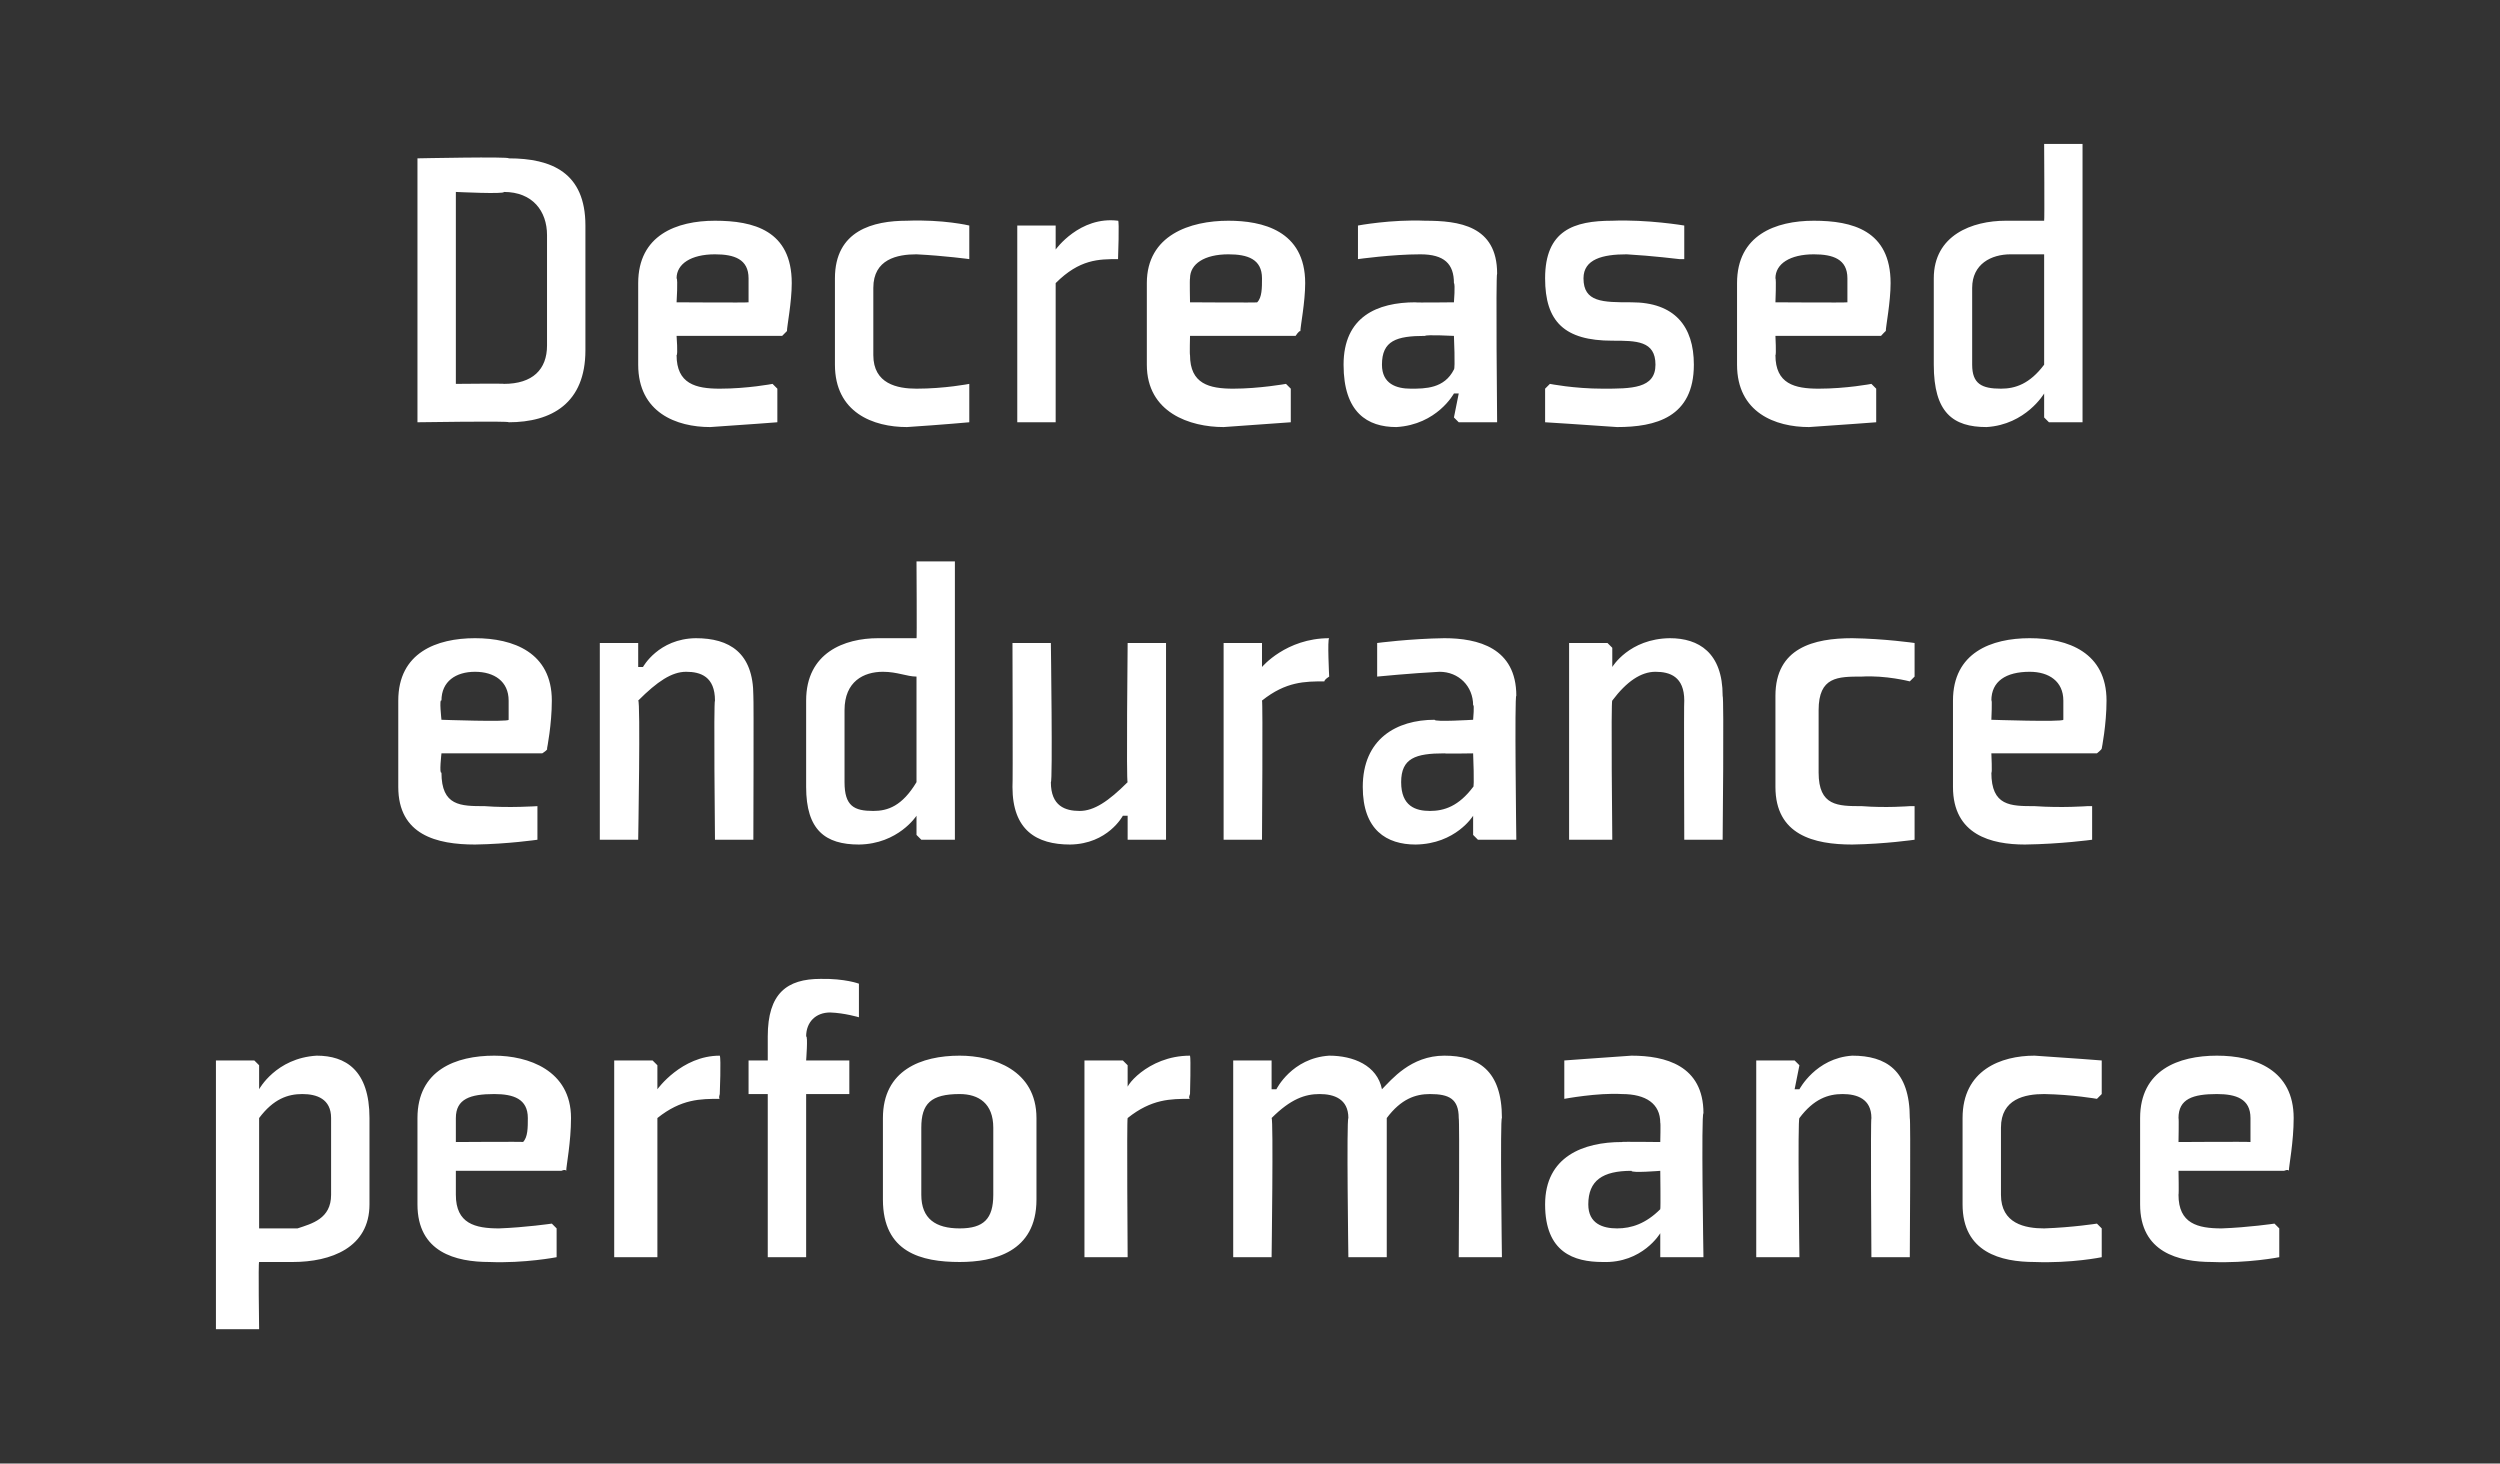
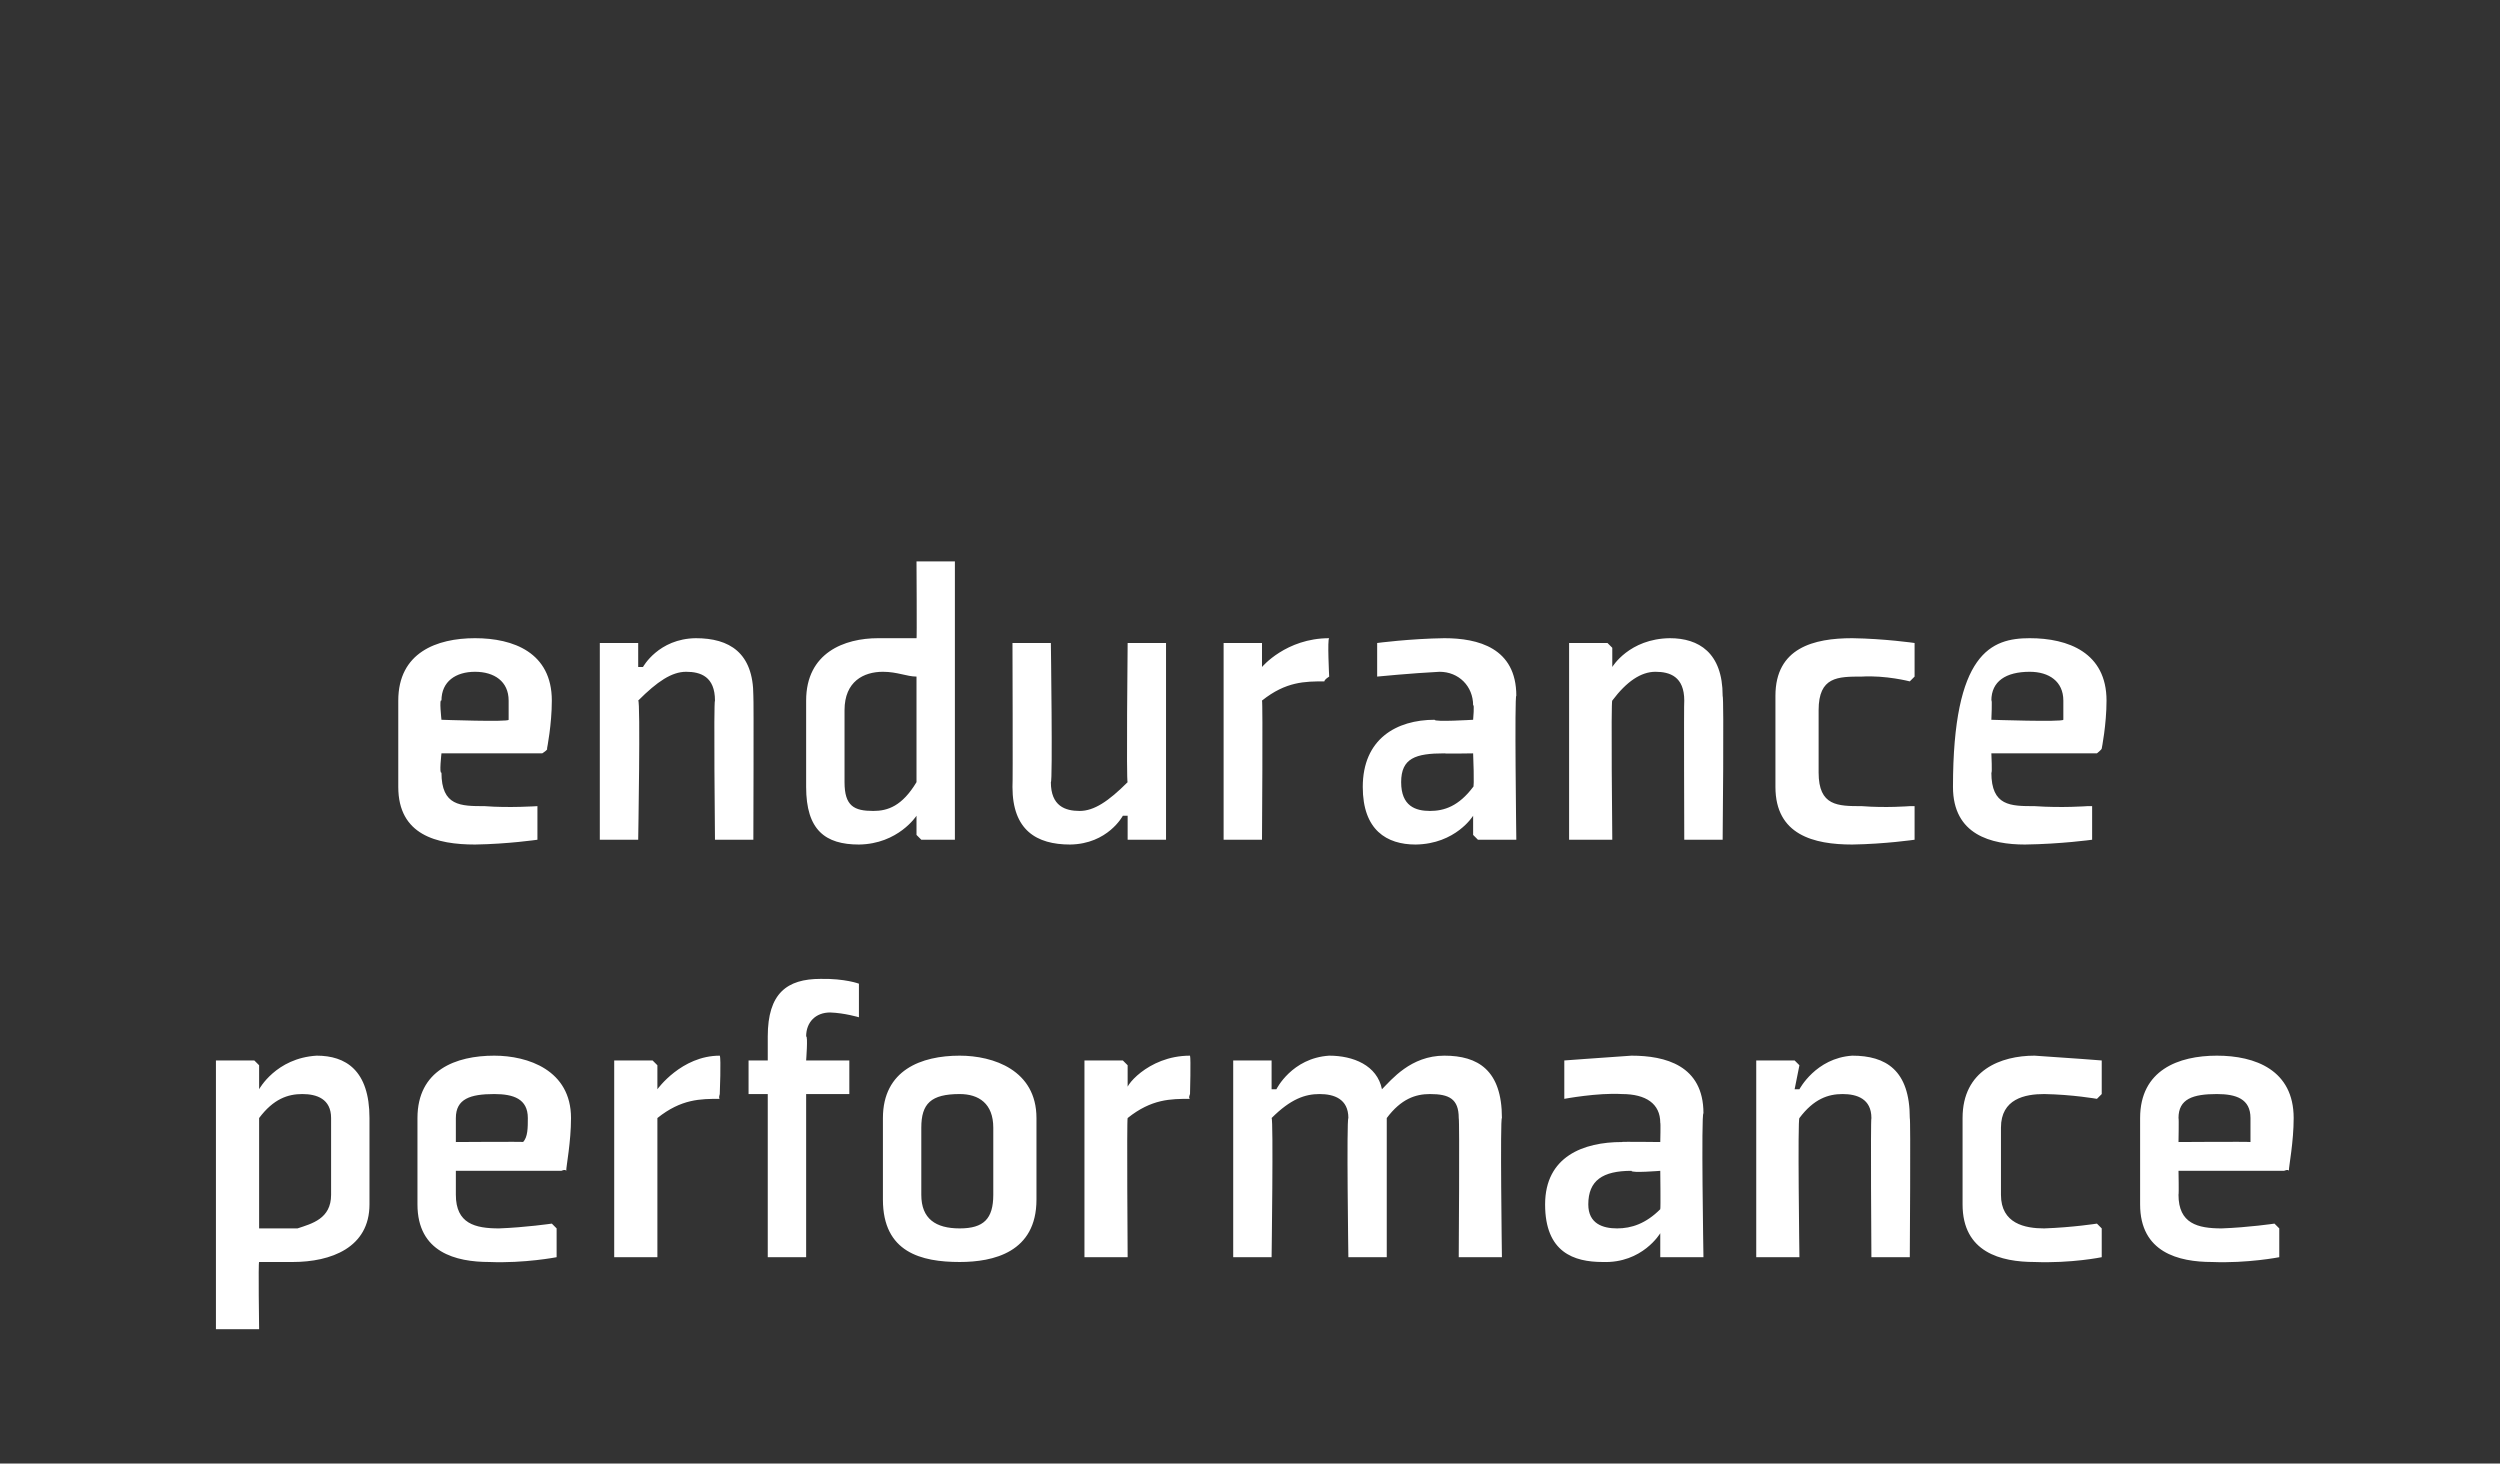
<svg xmlns="http://www.w3.org/2000/svg" version="1.1" width="52.1px" height="30.5px" viewBox="0 -3 52.1 30.5" style="top:-3px">
  <rect x="0" y="-3" width="52.1" height="30.5" fill="#333333" stroke="none" />
  <desc>Decreased endurance performance</desc>
  <defs />
  <g id="Polygon191348">
    <path d="M 5.4 20.3 C 5.7 19.9 6 19.8 6.3 19.8 C 6.6 19.8 6.9 19.9 6.9 20.3 C 6.9 20.3 6.9 21.9 6.9 21.9 C 6.9 22.4 6.5 22.5 6.2 22.6 C 5.9 22.6 5.6 22.6 5.4 22.6 C 5.4 22.6 5.4 20.3 5.4 20.3 Z M 4.5 24.7 L 5.4 24.7 C 5.4 24.7 5.38 23.29 5.4 23.3 C 5.6 23.3 5.8 23.3 6.1 23.3 C 6.9 23.3 7.7 23 7.7 22.1 C 7.7 22.1 7.7 20.3 7.7 20.3 C 7.7 19.3 7.2 19 6.6 19 C 5.75 19.05 5.4 19.7 5.4 19.7 L 5.4 19.7 L 5.4 19.2 L 5.3 19.1 L 4.5 19.1 L 4.5 24.7 Z M 9.5 20.3 C 9.5 20.29 9.5 20.8 9.5 20.8 C 9.5 20.8 10.95 20.79 10.9 20.8 C 11 20.7 11 20.5 11 20.3 C 11 19.9 10.7 19.8 10.3 19.8 C 9.8 19.8 9.5 19.9 9.5 20.3 Z M 11.7 21.4 L 9.5 21.4 C 9.5 21.4 9.5 21.88 9.5 21.9 C 9.5 22.5 9.9 22.6 10.4 22.6 C 10.95 22.58 11.5 22.5 11.5 22.5 L 11.6 22.6 L 11.6 23.2 C 11.6 23.2 10.93 23.33 10.2 23.3 C 9.5 23.3 8.7 23.1 8.7 22.1 C 8.7 22.1 8.7 20.3 8.7 20.3 C 8.7 19.3 9.5 19 10.3 19 C 11 19 11.9 19.3 11.9 20.3 C 11.9 20.8 11.8 21.3 11.8 21.4 C 11.78 21.36 11.7 21.4 11.7 21.4 Z M 15 19.9 C 14.6 19.9 14.2 19.9 13.7 20.3 C 13.7 20.33 13.7 23.2 13.7 23.2 L 12.8 23.2 L 12.8 19.1 L 13.6 19.1 L 13.7 19.2 L 13.7 19.7 C 13.7 19.7 13.71 19.66 13.7 19.7 C 13.7 19.7 14.2 19 15 19 C 15.03 19.05 15 19.8 15 19.8 C 15 19.8 14.97 19.89 15 19.9 Z M 16.8 19.8 L 16.8 23.2 L 16 23.2 L 16 19.8 L 15.6 19.8 L 15.6 19.1 L 16 19.1 C 16 19.1 16 18.58 16 18.6 C 16 17.7 16.4 17.4 17.1 17.4 C 17.61 17.39 17.9 17.5 17.9 17.5 L 17.9 18.1 L 17.9 18.2 C 17.9 18.2 17.6 18.11 17.3 18.1 C 17 18.1 16.8 18.3 16.8 18.6 C 16.84 18.58 16.8 19.1 16.8 19.1 L 17.7 19.1 L 17.7 19.8 L 16.8 19.8 Z M 20.7 21.9 C 20.7 22.4 20.5 22.6 20 22.6 C 19.5 22.6 19.2 22.4 19.2 21.9 C 19.2 21.9 19.2 20.5 19.2 20.5 C 19.2 20 19.4 19.8 20 19.8 C 20.4 19.8 20.7 20 20.7 20.5 C 20.7 20.5 20.7 21.9 20.7 21.9 Z M 21.6 20.3 C 21.6 19.3 20.7 19 20 19 C 19.2 19 18.4 19.3 18.4 20.3 C 18.4 20.3 18.4 22 18.4 22 C 18.4 23.1 19.2 23.3 20 23.3 C 20.7 23.3 21.6 23.1 21.6 22 C 21.6 22 21.6 20.3 21.6 20.3 Z M 24.8 19.9 C 24.4 19.9 24 19.9 23.5 20.3 C 23.48 20.33 23.5 23.2 23.5 23.2 L 22.6 23.2 L 22.6 19.1 L 23.4 19.1 L 23.5 19.2 L 23.5 19.7 C 23.5 19.7 23.5 19.66 23.5 19.7 C 23.4 19.7 23.9 19 24.8 19 C 24.82 19.05 24.8 19.8 24.8 19.8 C 24.8 19.8 24.76 19.89 24.8 19.9 Z M 30.4 20.3 C 30.4 19.9 30.2 19.8 29.8 19.8 C 29.5 19.8 29.2 19.9 28.9 20.3 C 28.9 20.3 28.9 23.2 28.9 23.2 L 28.1 23.2 C 28.1 23.2 28.06 20.33 28.1 20.3 C 28.1 19.9 27.8 19.8 27.5 19.8 C 27.2 19.8 26.9 19.9 26.5 20.3 C 26.54 20.3 26.5 23.2 26.5 23.2 L 25.7 23.2 L 25.7 19.1 L 26.5 19.1 L 26.5 19.2 L 26.5 19.7 L 26.6 19.7 C 26.6 19.7 26.92 19.05 27.7 19 C 28.2 19 28.7 19.2 28.8 19.7 C 29 19.5 29.4 19 30.1 19 C 30.8 19 31.3 19.3 31.3 20.3 C 31.26 20.28 31.3 23.2 31.3 23.2 L 30.4 23.2 C 30.4 23.2 30.42 20.33 30.4 20.3 Z M 35.5 23.2 L 34.7 23.2 L 34.6 23.2 L 34.6 22.7 L 34.6 22.7 C 34.6 22.7 34.23 23.33 33.4 23.3 C 32.8 23.3 32.2 23.1 32.2 22.1 C 32.2 21.1 33 20.8 33.8 20.8 C 33.77 20.79 34.6 20.8 34.6 20.8 C 34.6 20.8 34.61 20.39 34.6 20.4 C 34.6 20 34.3 19.8 33.8 19.8 C 33.29 19.77 32.6 19.9 32.6 19.9 L 32.6 19.8 L 32.6 19.1 C 32.6 19.1 33.27 19.05 34 19 C 34.7 19 35.5 19.2 35.5 20.2 C 35.45 20.2 35.5 23.2 35.5 23.2 Z M 34.6 21.4 C 34.6 21.4 33.99 21.45 34 21.4 C 33.4 21.4 33.1 21.6 33.1 22.1 C 33.1 22.5 33.4 22.6 33.7 22.6 C 34 22.6 34.3 22.5 34.6 22.2 C 34.61 22.17 34.6 21.4 34.6 21.4 Z M 39.8 23.2 L 39 23.2 C 39 23.2 38.98 20.33 39 20.3 C 39 19.9 38.7 19.8 38.4 19.8 C 38.1 19.8 37.8 19.9 37.5 20.3 C 37.46 20.3 37.5 23.2 37.5 23.2 L 36.6 23.2 L 36.6 19.1 L 37.4 19.1 L 37.5 19.2 L 37.4 19.7 L 37.5 19.7 C 37.5 19.7 37.84 19.05 38.6 19 C 39.3 19 39.8 19.3 39.8 20.3 C 39.82 20.28 39.8 23.2 39.8 23.2 Z M 43.8 19.8 L 43.8 19.1 C 43.8 19.1 43.17 19.05 42.4 19 C 41.7 19 40.9 19.3 40.9 20.3 C 40.9 20.3 40.9 22.1 40.9 22.1 C 40.9 23.1 41.7 23.3 42.4 23.3 C 43.17 23.33 43.8 23.2 43.8 23.2 L 43.8 22.6 L 43.7 22.5 C 43.7 22.5 43.19 22.58 42.6 22.6 C 42.2 22.6 41.7 22.5 41.7 21.9 C 41.7 21.9 41.7 20.5 41.7 20.5 C 41.7 19.9 42.2 19.8 42.6 19.8 C 43.19 19.81 43.7 19.9 43.7 19.9 L 43.8 19.8 Z M 45.4 20.3 C 45.41 20.29 45.4 20.8 45.4 20.8 C 45.4 20.8 46.85 20.79 46.9 20.8 C 46.9 20.7 46.9 20.5 46.9 20.3 C 46.9 19.9 46.6 19.8 46.2 19.8 C 45.7 19.8 45.4 19.9 45.4 20.3 Z M 47.6 21.4 L 45.4 21.4 C 45.4 21.4 45.41 21.88 45.4 21.9 C 45.4 22.5 45.8 22.6 46.3 22.6 C 46.86 22.58 47.4 22.5 47.4 22.5 L 47.5 22.6 L 47.5 23.2 C 47.5 23.2 46.84 23.33 46.1 23.3 C 45.4 23.3 44.6 23.1 44.6 22.1 C 44.6 22.1 44.6 20.3 44.6 20.3 C 44.6 19.3 45.4 19 46.2 19 C 47 19 47.8 19.3 47.8 20.3 C 47.8 20.8 47.7 21.3 47.7 21.4 C 47.69 21.36 47.6 21.4 47.6 21.4 Z " stroke="none" fill="#fff" />
  </g>
  <g id="Polygon191347">
-     <path d="M 9.2 11.6 C 9.15 11.55 9.2 12 9.2 12 C 9.2 12 10.6 12.05 10.6 12 C 10.6 11.9 10.6 11.8 10.6 11.6 C 10.6 11.2 10.3 11 9.9 11 C 9.5 11 9.2 11.2 9.2 11.6 Z M 11.3 12.7 L 9.2 12.7 C 9.2 12.7 9.15 13.14 9.2 13.1 C 9.2 13.8 9.6 13.8 10.1 13.8 C 10.6 13.84 11.2 13.8 11.2 13.8 L 11.2 13.8 L 11.2 14.5 C 11.2 14.5 10.58 14.59 9.9 14.6 C 9.1 14.6 8.3 14.4 8.3 13.4 C 8.3 13.4 8.3 11.6 8.3 11.6 C 8.3 10.6 9.1 10.3 9.9 10.3 C 10.7 10.3 11.5 10.6 11.5 11.6 C 11.5 12.1 11.4 12.6 11.4 12.6 C 11.43 12.62 11.3 12.7 11.3 12.7 Z M 15.7 14.5 L 14.9 14.5 C 14.9 14.5 14.87 11.59 14.9 11.6 C 14.9 11.1 14.6 11 14.3 11 C 14 11 13.7 11.2 13.3 11.6 C 13.35 11.57 13.3 14.5 13.3 14.5 L 12.5 14.5 L 12.5 10.4 L 13.3 10.4 L 13.3 10.5 L 13.3 10.9 L 13.4 10.9 C 13.4 10.9 13.72 10.31 14.5 10.3 C 15.2 10.3 15.7 10.6 15.7 11.5 C 15.71 11.54 15.7 14.5 15.7 14.5 Z M 19.1 13.3 C 18.8 13.8 18.5 13.9 18.2 13.9 C 17.8 13.9 17.6 13.8 17.6 13.3 C 17.6 13.3 17.6 11.8 17.6 11.8 C 17.6 11.2 18 11 18.4 11 C 18.7 11 18.9 11.1 19.1 11.1 C 19.1 11.1 19.1 13.3 19.1 13.3 Z M 19.9 8.7 L 19.1 8.7 C 19.1 8.7 19.11 10.35 19.1 10.3 C 18.9 10.3 18.6 10.3 18.3 10.3 C 17.6 10.3 16.8 10.6 16.8 11.6 C 16.8 11.6 16.8 13.4 16.8 13.4 C 16.8 14.3 17.2 14.6 17.9 14.6 C 18.72 14.59 19.1 14 19.1 14 L 19.1 14 L 19.1 14.4 L 19.2 14.5 L 19.9 14.5 L 19.9 8.7 Z M 21.1 10.4 L 21.9 10.4 C 21.9 10.4 21.94 13.31 21.9 13.3 C 21.9 13.8 22.2 13.9 22.5 13.9 C 22.8 13.9 23.1 13.7 23.5 13.3 C 23.47 13.33 23.5 10.4 23.5 10.4 L 24.3 10.4 L 24.3 14.5 L 23.5 14.5 L 23.5 14.4 L 23.5 14 L 23.4 14 C 23.4 14 23.09 14.59 22.3 14.6 C 21.6 14.6 21.1 14.3 21.1 13.4 C 21.11 13.36 21.1 10.4 21.1 10.4 Z M 27.6 11.2 C 27.2 11.2 26.8 11.2 26.3 11.6 C 26.32 11.59 26.3 14.5 26.3 14.5 L 25.5 14.5 L 25.5 10.4 L 26.3 10.4 L 26.3 10.5 L 26.3 10.9 C 26.3 10.9 26.34 10.92 26.3 10.9 C 26.3 10.9 26.8 10.3 27.7 10.3 C 27.66 10.31 27.7 11.1 27.7 11.1 C 27.7 11.1 27.6 11.16 27.6 11.2 Z M 31.6 14.5 L 30.8 14.5 L 30.7 14.4 L 30.7 14 L 30.7 14 C 30.7 14 30.34 14.59 29.5 14.6 C 28.9 14.6 28.4 14.3 28.4 13.4 C 28.4 12.4 29.1 12 29.9 12 C 29.88 12.05 30.7 12 30.7 12 C 30.7 12 30.73 11.66 30.7 11.7 C 30.7 11.3 30.4 11 30 11 C 29.41 11.03 28.7 11.1 28.7 11.1 L 28.7 11.1 L 28.7 10.4 C 28.7 10.4 29.38 10.31 30.1 10.3 C 30.8 10.3 31.6 10.5 31.6 11.5 C 31.56 11.46 31.6 14.5 31.6 14.5 Z M 30.7 12.7 C 30.7 12.7 30.1 12.71 30.1 12.7 C 29.5 12.7 29.2 12.8 29.2 13.3 C 29.2 13.8 29.5 13.9 29.8 13.9 C 30.1 13.9 30.4 13.8 30.7 13.4 C 30.73 13.43 30.7 12.7 30.7 12.7 Z M 35.9 14.5 L 35.1 14.5 C 35.1 14.5 35.09 11.59 35.1 11.6 C 35.1 11.1 34.8 11 34.5 11 C 34.2 11 33.9 11.2 33.6 11.6 C 33.57 11.57 33.6 14.5 33.6 14.5 L 32.7 14.5 L 32.7 10.4 L 33.5 10.4 L 33.6 10.5 L 33.6 10.9 L 33.6 10.9 C 33.6 10.9 33.95 10.31 34.8 10.3 C 35.4 10.3 35.9 10.6 35.9 11.5 C 35.93 11.54 35.9 14.5 35.9 14.5 Z M 39.9 11.1 L 39.9 10.4 C 39.9 10.4 39.28 10.31 38.6 10.3 C 37.8 10.3 37 10.5 37 11.5 C 37 11.5 37 13.4 37 13.4 C 37 14.4 37.8 14.6 38.6 14.6 C 39.28 14.59 39.9 14.5 39.9 14.5 L 39.9 13.8 L 39.8 13.8 C 39.8 13.8 39.3 13.84 38.8 13.8 C 38.3 13.8 37.9 13.8 37.9 13.1 C 37.9 13.1 37.9 11.8 37.9 11.8 C 37.9 11.1 38.3 11.1 38.8 11.1 C 39.3 11.07 39.8 11.2 39.8 11.2 L 39.9 11.1 Z M 41.5 11.6 C 41.52 11.55 41.5 12 41.5 12 C 41.5 12 42.97 12.05 43 12 C 43 11.9 43 11.8 43 11.6 C 43 11.2 42.7 11 42.3 11 C 41.8 11 41.5 11.2 41.5 11.6 Z M 43.7 12.7 L 41.5 12.7 C 41.5 12.7 41.52 13.14 41.5 13.1 C 41.5 13.8 41.9 13.8 42.4 13.8 C 42.97 13.84 43.5 13.8 43.5 13.8 L 43.6 13.8 L 43.6 14.5 C 43.6 14.5 42.95 14.59 42.2 14.6 C 41.5 14.6 40.7 14.4 40.7 13.4 C 40.7 13.4 40.7 11.6 40.7 11.6 C 40.7 10.6 41.5 10.3 42.3 10.3 C 43.1 10.3 43.9 10.6 43.9 11.6 C 43.9 12.1 43.8 12.6 43.8 12.6 C 43.8 12.62 43.7 12.7 43.7 12.7 Z " stroke="none" fill="#fff" />
+     <path d="M 9.2 11.6 C 9.15 11.55 9.2 12 9.2 12 C 9.2 12 10.6 12.05 10.6 12 C 10.6 11.9 10.6 11.8 10.6 11.6 C 10.6 11.2 10.3 11 9.9 11 C 9.5 11 9.2 11.2 9.2 11.6 Z M 11.3 12.7 L 9.2 12.7 C 9.2 12.7 9.15 13.14 9.2 13.1 C 9.2 13.8 9.6 13.8 10.1 13.8 C 10.6 13.84 11.2 13.8 11.2 13.8 L 11.2 13.8 L 11.2 14.5 C 11.2 14.5 10.58 14.59 9.9 14.6 C 9.1 14.6 8.3 14.4 8.3 13.4 C 8.3 13.4 8.3 11.6 8.3 11.6 C 8.3 10.6 9.1 10.3 9.9 10.3 C 10.7 10.3 11.5 10.6 11.5 11.6 C 11.5 12.1 11.4 12.6 11.4 12.6 C 11.43 12.62 11.3 12.7 11.3 12.7 Z M 15.7 14.5 L 14.9 14.5 C 14.9 14.5 14.87 11.59 14.9 11.6 C 14.9 11.1 14.6 11 14.3 11 C 14 11 13.7 11.2 13.3 11.6 C 13.35 11.57 13.3 14.5 13.3 14.5 L 12.5 14.5 L 12.5 10.4 L 13.3 10.4 L 13.3 10.5 L 13.3 10.9 L 13.4 10.9 C 13.4 10.9 13.72 10.31 14.5 10.3 C 15.2 10.3 15.7 10.6 15.7 11.5 C 15.71 11.54 15.7 14.5 15.7 14.5 Z M 19.1 13.3 C 18.8 13.8 18.5 13.9 18.2 13.9 C 17.8 13.9 17.6 13.8 17.6 13.3 C 17.6 13.3 17.6 11.8 17.6 11.8 C 17.6 11.2 18 11 18.4 11 C 18.7 11 18.9 11.1 19.1 11.1 C 19.1 11.1 19.1 13.3 19.1 13.3 Z M 19.9 8.7 L 19.1 8.7 C 19.1 8.7 19.11 10.35 19.1 10.3 C 18.9 10.3 18.6 10.3 18.3 10.3 C 17.6 10.3 16.8 10.6 16.8 11.6 C 16.8 11.6 16.8 13.4 16.8 13.4 C 16.8 14.3 17.2 14.6 17.9 14.6 C 18.72 14.59 19.1 14 19.1 14 L 19.1 14 L 19.1 14.4 L 19.2 14.5 L 19.9 14.5 L 19.9 8.7 Z M 21.1 10.4 L 21.9 10.4 C 21.9 10.4 21.94 13.31 21.9 13.3 C 21.9 13.8 22.2 13.9 22.5 13.9 C 22.8 13.9 23.1 13.7 23.5 13.3 C 23.47 13.33 23.5 10.4 23.5 10.4 L 24.3 10.4 L 24.3 14.5 L 23.5 14.5 L 23.5 14.4 L 23.5 14 L 23.4 14 C 23.4 14 23.09 14.59 22.3 14.6 C 21.6 14.6 21.1 14.3 21.1 13.4 C 21.11 13.36 21.1 10.4 21.1 10.4 Z M 27.6 11.2 C 27.2 11.2 26.8 11.2 26.3 11.6 C 26.32 11.59 26.3 14.5 26.3 14.5 L 25.5 14.5 L 25.5 10.4 L 26.3 10.4 L 26.3 10.5 L 26.3 10.9 C 26.3 10.9 26.34 10.92 26.3 10.9 C 26.3 10.9 26.8 10.3 27.7 10.3 C 27.66 10.31 27.7 11.1 27.7 11.1 C 27.7 11.1 27.6 11.16 27.6 11.2 Z M 31.6 14.5 L 30.8 14.5 L 30.7 14.4 L 30.7 14 L 30.7 14 C 30.7 14 30.34 14.59 29.5 14.6 C 28.9 14.6 28.4 14.3 28.4 13.4 C 28.4 12.4 29.1 12 29.9 12 C 29.88 12.05 30.7 12 30.7 12 C 30.7 12 30.73 11.66 30.7 11.7 C 30.7 11.3 30.4 11 30 11 C 29.41 11.03 28.7 11.1 28.7 11.1 L 28.7 11.1 L 28.7 10.4 C 28.7 10.4 29.38 10.31 30.1 10.3 C 30.8 10.3 31.6 10.5 31.6 11.5 C 31.56 11.46 31.6 14.5 31.6 14.5 Z M 30.7 12.7 C 30.7 12.7 30.1 12.71 30.1 12.7 C 29.5 12.7 29.2 12.8 29.2 13.3 C 29.2 13.8 29.5 13.9 29.8 13.9 C 30.1 13.9 30.4 13.8 30.7 13.4 C 30.73 13.43 30.7 12.7 30.7 12.7 Z M 35.9 14.5 L 35.1 14.5 C 35.1 14.5 35.09 11.59 35.1 11.6 C 35.1 11.1 34.8 11 34.5 11 C 34.2 11 33.9 11.2 33.6 11.6 C 33.57 11.57 33.6 14.5 33.6 14.5 L 32.7 14.5 L 32.7 10.4 L 33.5 10.4 L 33.6 10.5 L 33.6 10.9 L 33.6 10.9 C 33.6 10.9 33.95 10.31 34.8 10.3 C 35.4 10.3 35.9 10.6 35.9 11.5 C 35.93 11.54 35.9 14.5 35.9 14.5 Z M 39.9 11.1 L 39.9 10.4 C 39.9 10.4 39.28 10.31 38.6 10.3 C 37.8 10.3 37 10.5 37 11.5 C 37 11.5 37 13.4 37 13.4 C 37 14.4 37.8 14.6 38.6 14.6 C 39.28 14.59 39.9 14.5 39.9 14.5 L 39.9 13.8 L 39.8 13.8 C 39.8 13.8 39.3 13.84 38.8 13.8 C 38.3 13.8 37.9 13.8 37.9 13.1 C 37.9 13.1 37.9 11.8 37.9 11.8 C 37.9 11.1 38.3 11.1 38.8 11.1 C 39.3 11.07 39.8 11.2 39.8 11.2 L 39.9 11.1 Z M 41.5 11.6 C 41.52 11.55 41.5 12 41.5 12 C 41.5 12 42.97 12.05 43 12 C 43 11.9 43 11.8 43 11.6 C 43 11.2 42.7 11 42.3 11 C 41.8 11 41.5 11.2 41.5 11.6 Z M 43.7 12.7 L 41.5 12.7 C 41.5 12.7 41.52 13.14 41.5 13.1 C 41.5 13.8 41.9 13.8 42.4 13.8 C 42.97 13.84 43.5 13.8 43.5 13.8 L 43.6 13.8 L 43.6 14.5 C 43.6 14.5 42.95 14.59 42.2 14.6 C 41.5 14.6 40.7 14.4 40.7 13.4 C 40.7 10.6 41.5 10.3 42.3 10.3 C 43.1 10.3 43.9 10.6 43.9 11.6 C 43.9 12.1 43.8 12.6 43.8 12.6 C 43.8 12.62 43.7 12.7 43.7 12.7 Z " stroke="none" fill="#fff" />
  </g>
  <g id="Polygon191346">
-     <path d="M 11.4 4.2 C 11.4 4.7 11.1 5 10.5 5 C 10.53 4.99 9.5 5 9.5 5 L 9.5 1 C 9.5 1 10.53 1.05 10.5 1 C 11.1 1 11.4 1.4 11.4 1.9 C 11.4 1.9 11.4 4.2 11.4 4.2 Z M 12.2 1.7 C 12.2 0.6 11.5 0.3 10.6 0.3 C 10.64 0.26 8.7 0.3 8.7 0.3 L 8.7 5.8 C 8.7 5.8 10.64 5.77 10.6 5.8 C 11.5 5.8 12.2 5.4 12.2 4.3 C 12.2 4.3 12.2 1.7 12.2 1.7 Z M 14.1 2.8 C 14.13 2.81 14.1 3.3 14.1 3.3 C 14.1 3.3 15.58 3.31 15.6 3.3 C 15.6 3.2 15.6 3 15.6 2.8 C 15.6 2.4 15.3 2.3 14.9 2.3 C 14.4 2.3 14.1 2.5 14.1 2.8 Z M 16.3 4 L 14.1 4 C 14.1 4 14.13 4.4 14.1 4.4 C 14.1 5 14.5 5.1 15 5.1 C 15.58 5.1 16.1 5 16.1 5 L 16.2 5.1 L 16.2 5.8 C 16.2 5.8 15.56 5.85 14.8 5.9 C 14.1 5.9 13.3 5.6 13.3 4.6 C 13.3 4.6 13.3 2.9 13.3 2.9 C 13.3 1.9 14.1 1.6 14.9 1.6 C 15.7 1.6 16.5 1.8 16.5 2.9 C 16.5 3.3 16.4 3.8 16.4 3.9 C 16.41 3.89 16.3 4 16.3 4 Z M 20.2 2.4 L 20.2 1.7 C 20.2 1.7 19.66 1.57 18.9 1.6 C 18.2 1.6 17.4 1.8 17.4 2.8 C 17.4 2.8 17.4 4.6 17.4 4.6 C 17.4 5.6 18.2 5.9 18.9 5.9 C 19.66 5.85 20.2 5.8 20.2 5.8 L 20.2 5.1 L 20.2 5 C 20.2 5 19.69 5.1 19.1 5.1 C 18.7 5.1 18.2 5 18.2 4.4 C 18.2 4.4 18.2 3 18.2 3 C 18.2 2.4 18.7 2.3 19.1 2.3 C 19.69 2.33 20.2 2.4 20.2 2.4 L 20.2 2.4 Z M 23.3 2.4 C 22.9 2.4 22.5 2.4 22 2.9 C 22 2.86 22 5.8 22 5.8 L 21.2 5.8 L 21.2 1.7 L 21.9 1.7 L 22 1.7 L 22 2.2 C 22 2.2 22.01 2.18 22 2.2 C 22 2.2 22.5 1.5 23.3 1.6 C 23.33 1.57 23.3 2.4 23.3 2.4 C 23.3 2.4 23.27 2.42 23.3 2.4 Z M 24.8 2.8 C 24.79 2.81 24.8 3.3 24.8 3.3 C 24.8 3.3 26.24 3.31 26.2 3.3 C 26.3 3.2 26.3 3 26.3 2.8 C 26.3 2.4 26 2.3 25.6 2.3 C 25.1 2.3 24.8 2.5 24.8 2.8 Z M 27 4 L 24.8 4 C 24.8 4 24.79 4.4 24.8 4.4 C 24.8 5 25.2 5.1 25.7 5.1 C 26.24 5.1 26.8 5 26.8 5 L 26.9 5.1 L 26.9 5.8 C 26.9 5.8 26.22 5.85 25.5 5.9 C 24.8 5.9 23.9 5.6 23.9 4.6 C 23.9 4.6 23.9 2.9 23.9 2.9 C 23.9 1.9 24.8 1.6 25.6 1.6 C 26.3 1.6 27.2 1.8 27.2 2.9 C 27.2 3.3 27.1 3.8 27.1 3.9 C 27.07 3.89 27 4 27 4 Z M 31.2 5.8 L 30.4 5.8 L 30.3 5.7 L 30.4 5.2 L 30.3 5.2 C 30.3 5.2 29.95 5.85 29.1 5.9 C 28.5 5.9 28 5.6 28 4.6 C 28 3.6 28.7 3.3 29.5 3.3 C 29.48 3.31 30.3 3.3 30.3 3.3 C 30.3 3.3 30.33 2.92 30.3 2.9 C 30.3 2.5 30.1 2.3 29.6 2.3 C 29.01 2.3 28.3 2.4 28.3 2.4 L 28.3 2.3 L 28.3 1.7 C 28.3 1.7 28.99 1.57 29.7 1.6 C 30.4 1.6 31.2 1.7 31.2 2.7 C 31.17 2.73 31.2 5.8 31.2 5.8 Z M 30.3 4 C 30.3 4 29.71 3.97 29.7 4 C 29.1 4 28.8 4.1 28.8 4.6 C 28.8 5 29.1 5.1 29.4 5.1 C 29.7 5.1 30.1 5.1 30.3 4.7 C 30.33 4.69 30.3 4 30.3 4 Z M 32.2 5.1 L 32.2 5.8 C 32.2 5.8 33.01 5.85 33.7 5.9 C 34.5 5.9 35.3 5.7 35.3 4.6 C 35.3 3.8 34.9 3.3 34 3.3 C 33.4 3.3 33 3.3 33 2.8 C 33 2.4 33.4 2.3 33.9 2.3 C 34.43 2.33 35 2.4 35 2.4 L 35.1 2.4 L 35.1 1.7 C 35.1 1.7 34.33 1.57 33.6 1.6 C 32.8 1.6 32.2 1.8 32.2 2.8 C 32.2 3.7 32.6 4.1 33.6 4.1 C 34.1 4.1 34.5 4.1 34.5 4.6 C 34.5 5.1 34 5.1 33.4 5.1 C 32.8 5.1 32.3 5 32.3 5 L 32.2 5.1 Z M 37 2.8 C 37.02 2.81 37 3.3 37 3.3 C 37 3.3 38.47 3.31 38.5 3.3 C 38.5 3.2 38.5 3 38.5 2.8 C 38.5 2.4 38.2 2.3 37.8 2.3 C 37.3 2.3 37 2.5 37 2.8 Z M 39.2 4 L 37 4 C 37 4 37.02 4.4 37 4.4 C 37 5 37.4 5.1 37.9 5.1 C 38.48 5.1 39 5 39 5 L 39.1 5.1 L 39.1 5.8 C 39.1 5.8 38.45 5.85 37.7 5.9 C 37 5.9 36.2 5.6 36.2 4.6 C 36.2 4.6 36.2 2.9 36.2 2.9 C 36.2 1.9 37 1.6 37.8 1.6 C 38.6 1.6 39.4 1.8 39.4 2.9 C 39.4 3.3 39.3 3.8 39.3 3.9 C 39.3 3.89 39.2 4 39.2 4 Z M 42.6 4.6 C 42.3 5 42 5.1 41.7 5.1 C 41.3 5.1 41.1 5 41.1 4.6 C 41.1 4.6 41.1 3 41.1 3 C 41.1 2.5 41.5 2.3 41.9 2.3 C 42.2 2.3 42.4 2.3 42.6 2.3 C 42.6 2.3 42.6 4.6 42.6 4.6 Z M 43.4 0 L 42.6 0 C 42.6 0 42.61 1.61 42.6 1.6 C 42.4 1.6 42.1 1.6 41.8 1.6 C 41.1 1.6 40.3 1.9 40.3 2.8 C 40.3 2.8 40.3 4.6 40.3 4.6 C 40.3 5.6 40.7 5.9 41.4 5.9 C 42.22 5.85 42.6 5.2 42.6 5.2 L 42.6 5.2 L 42.6 5.7 L 42.7 5.8 L 43.4 5.8 L 43.4 0 Z " stroke="none" fill="#fff" />
-   </g>
+     </g>
</svg>